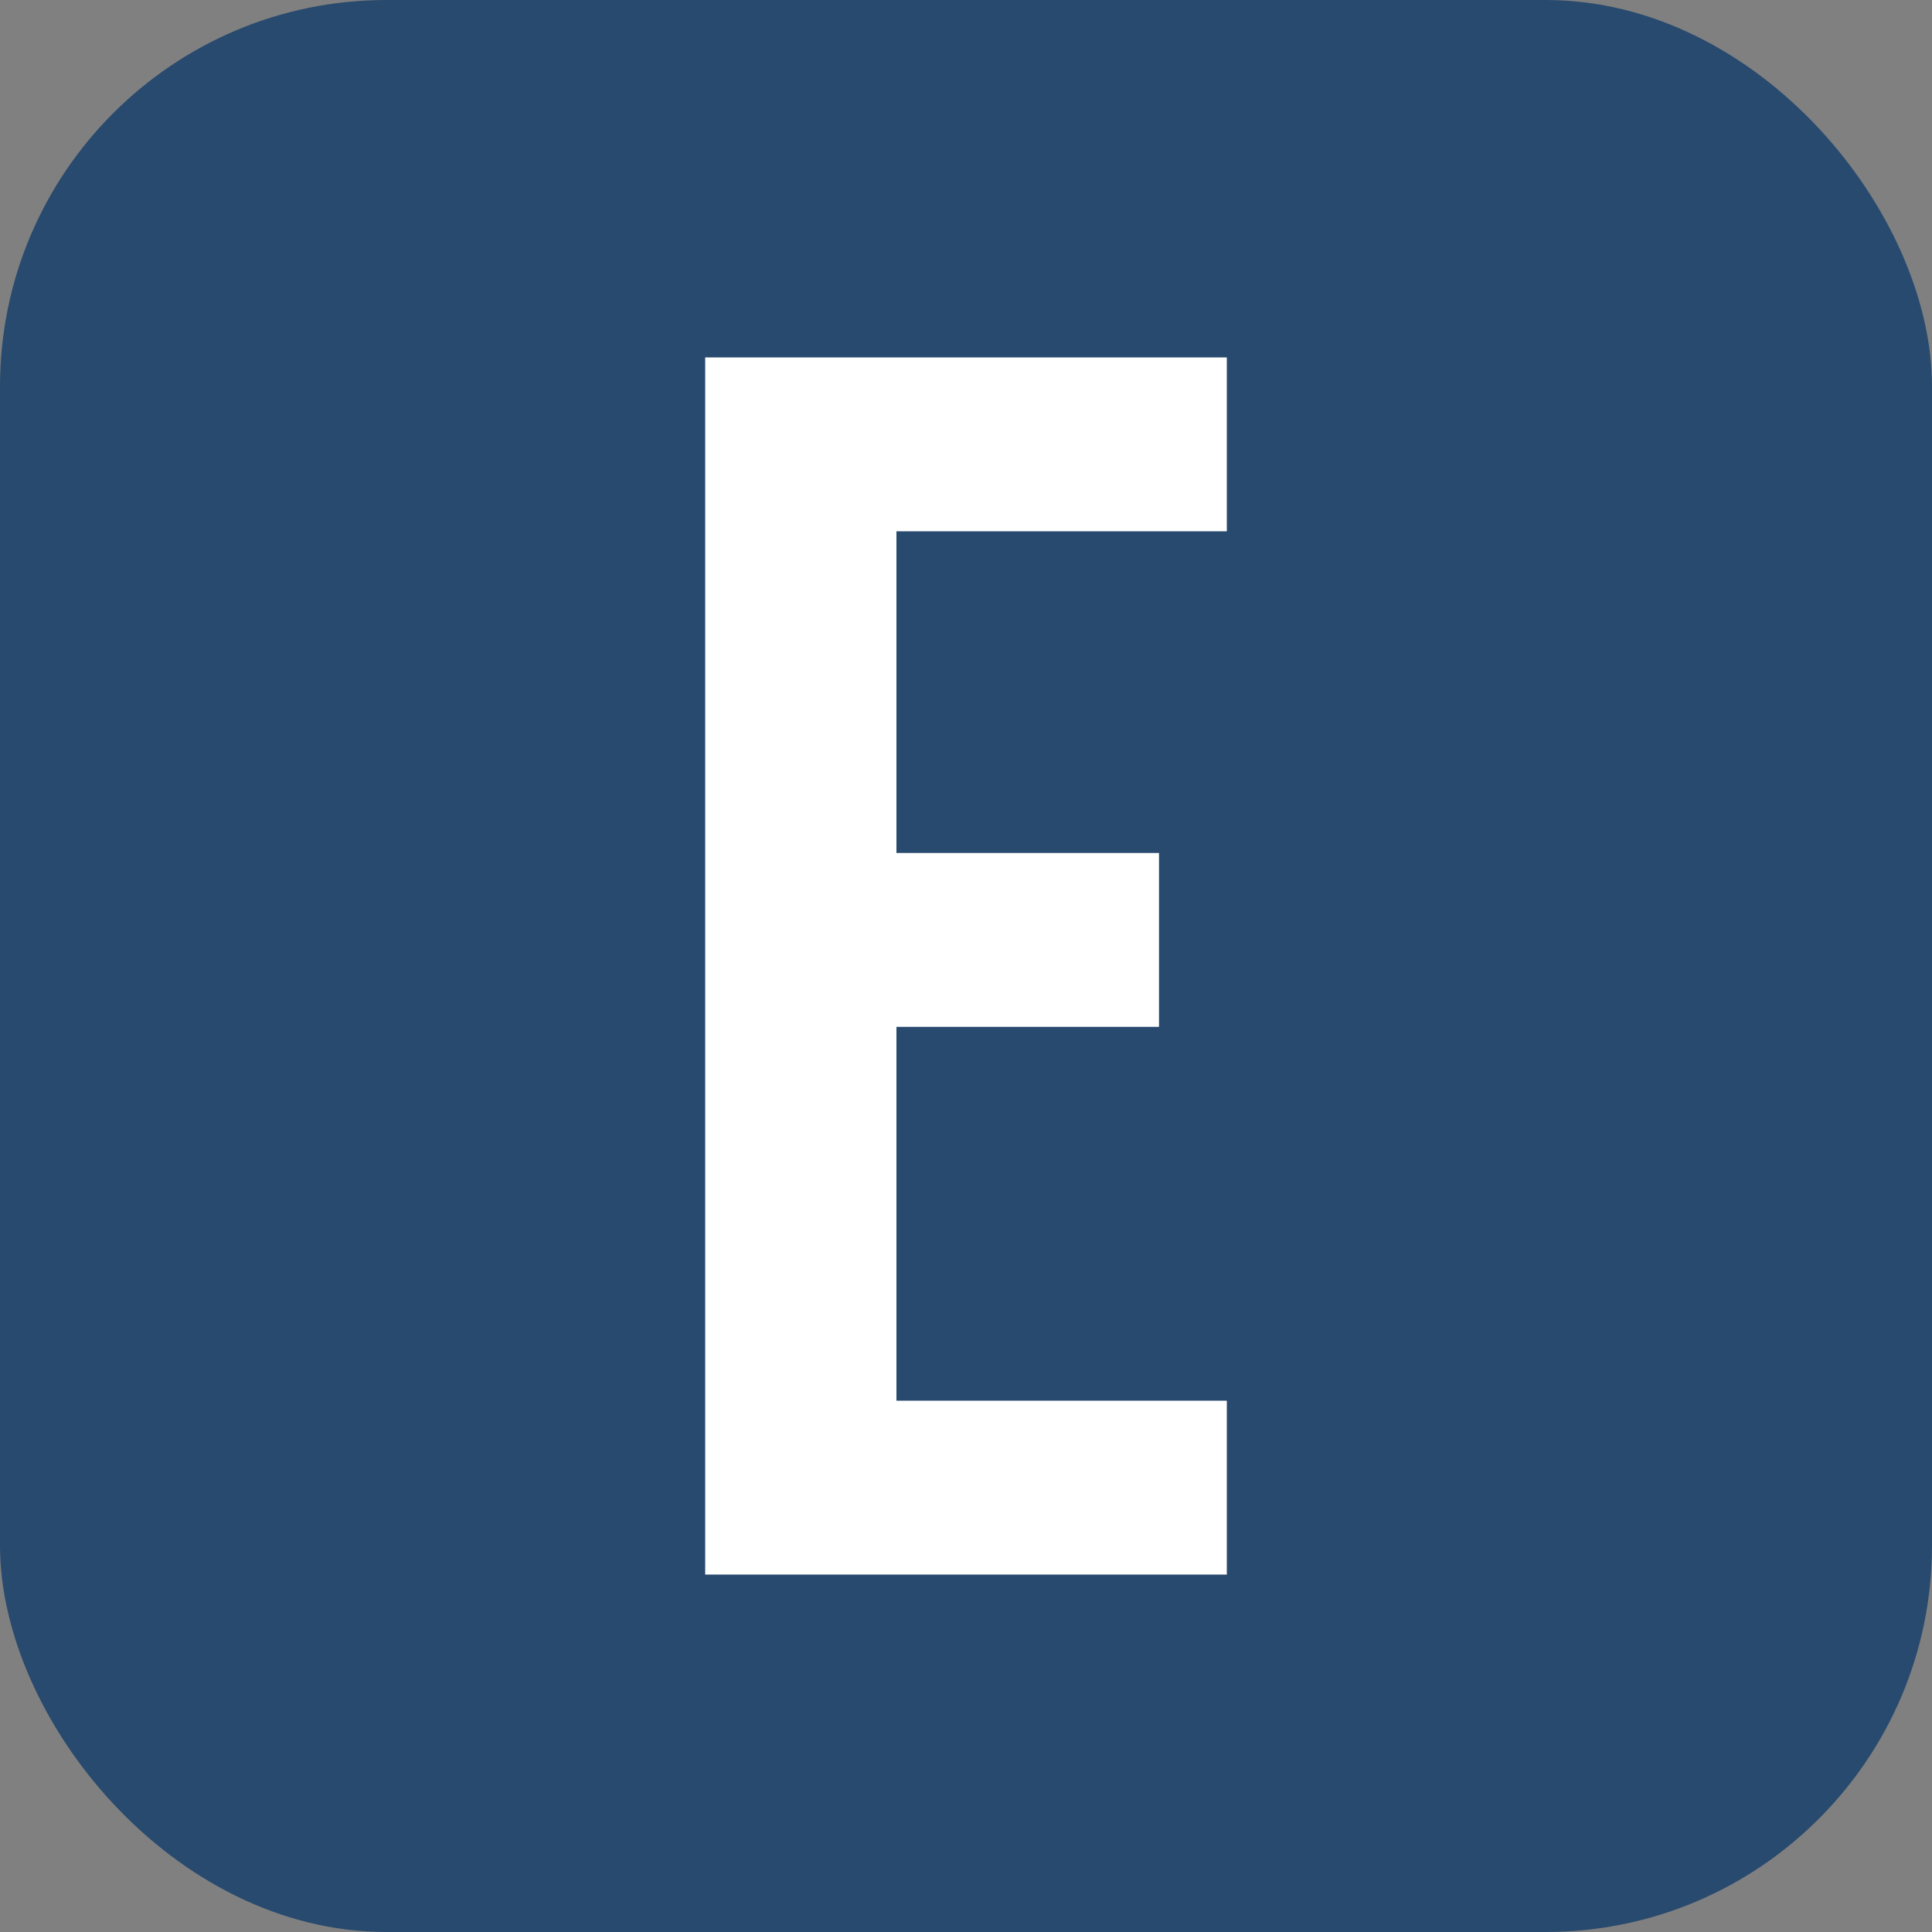
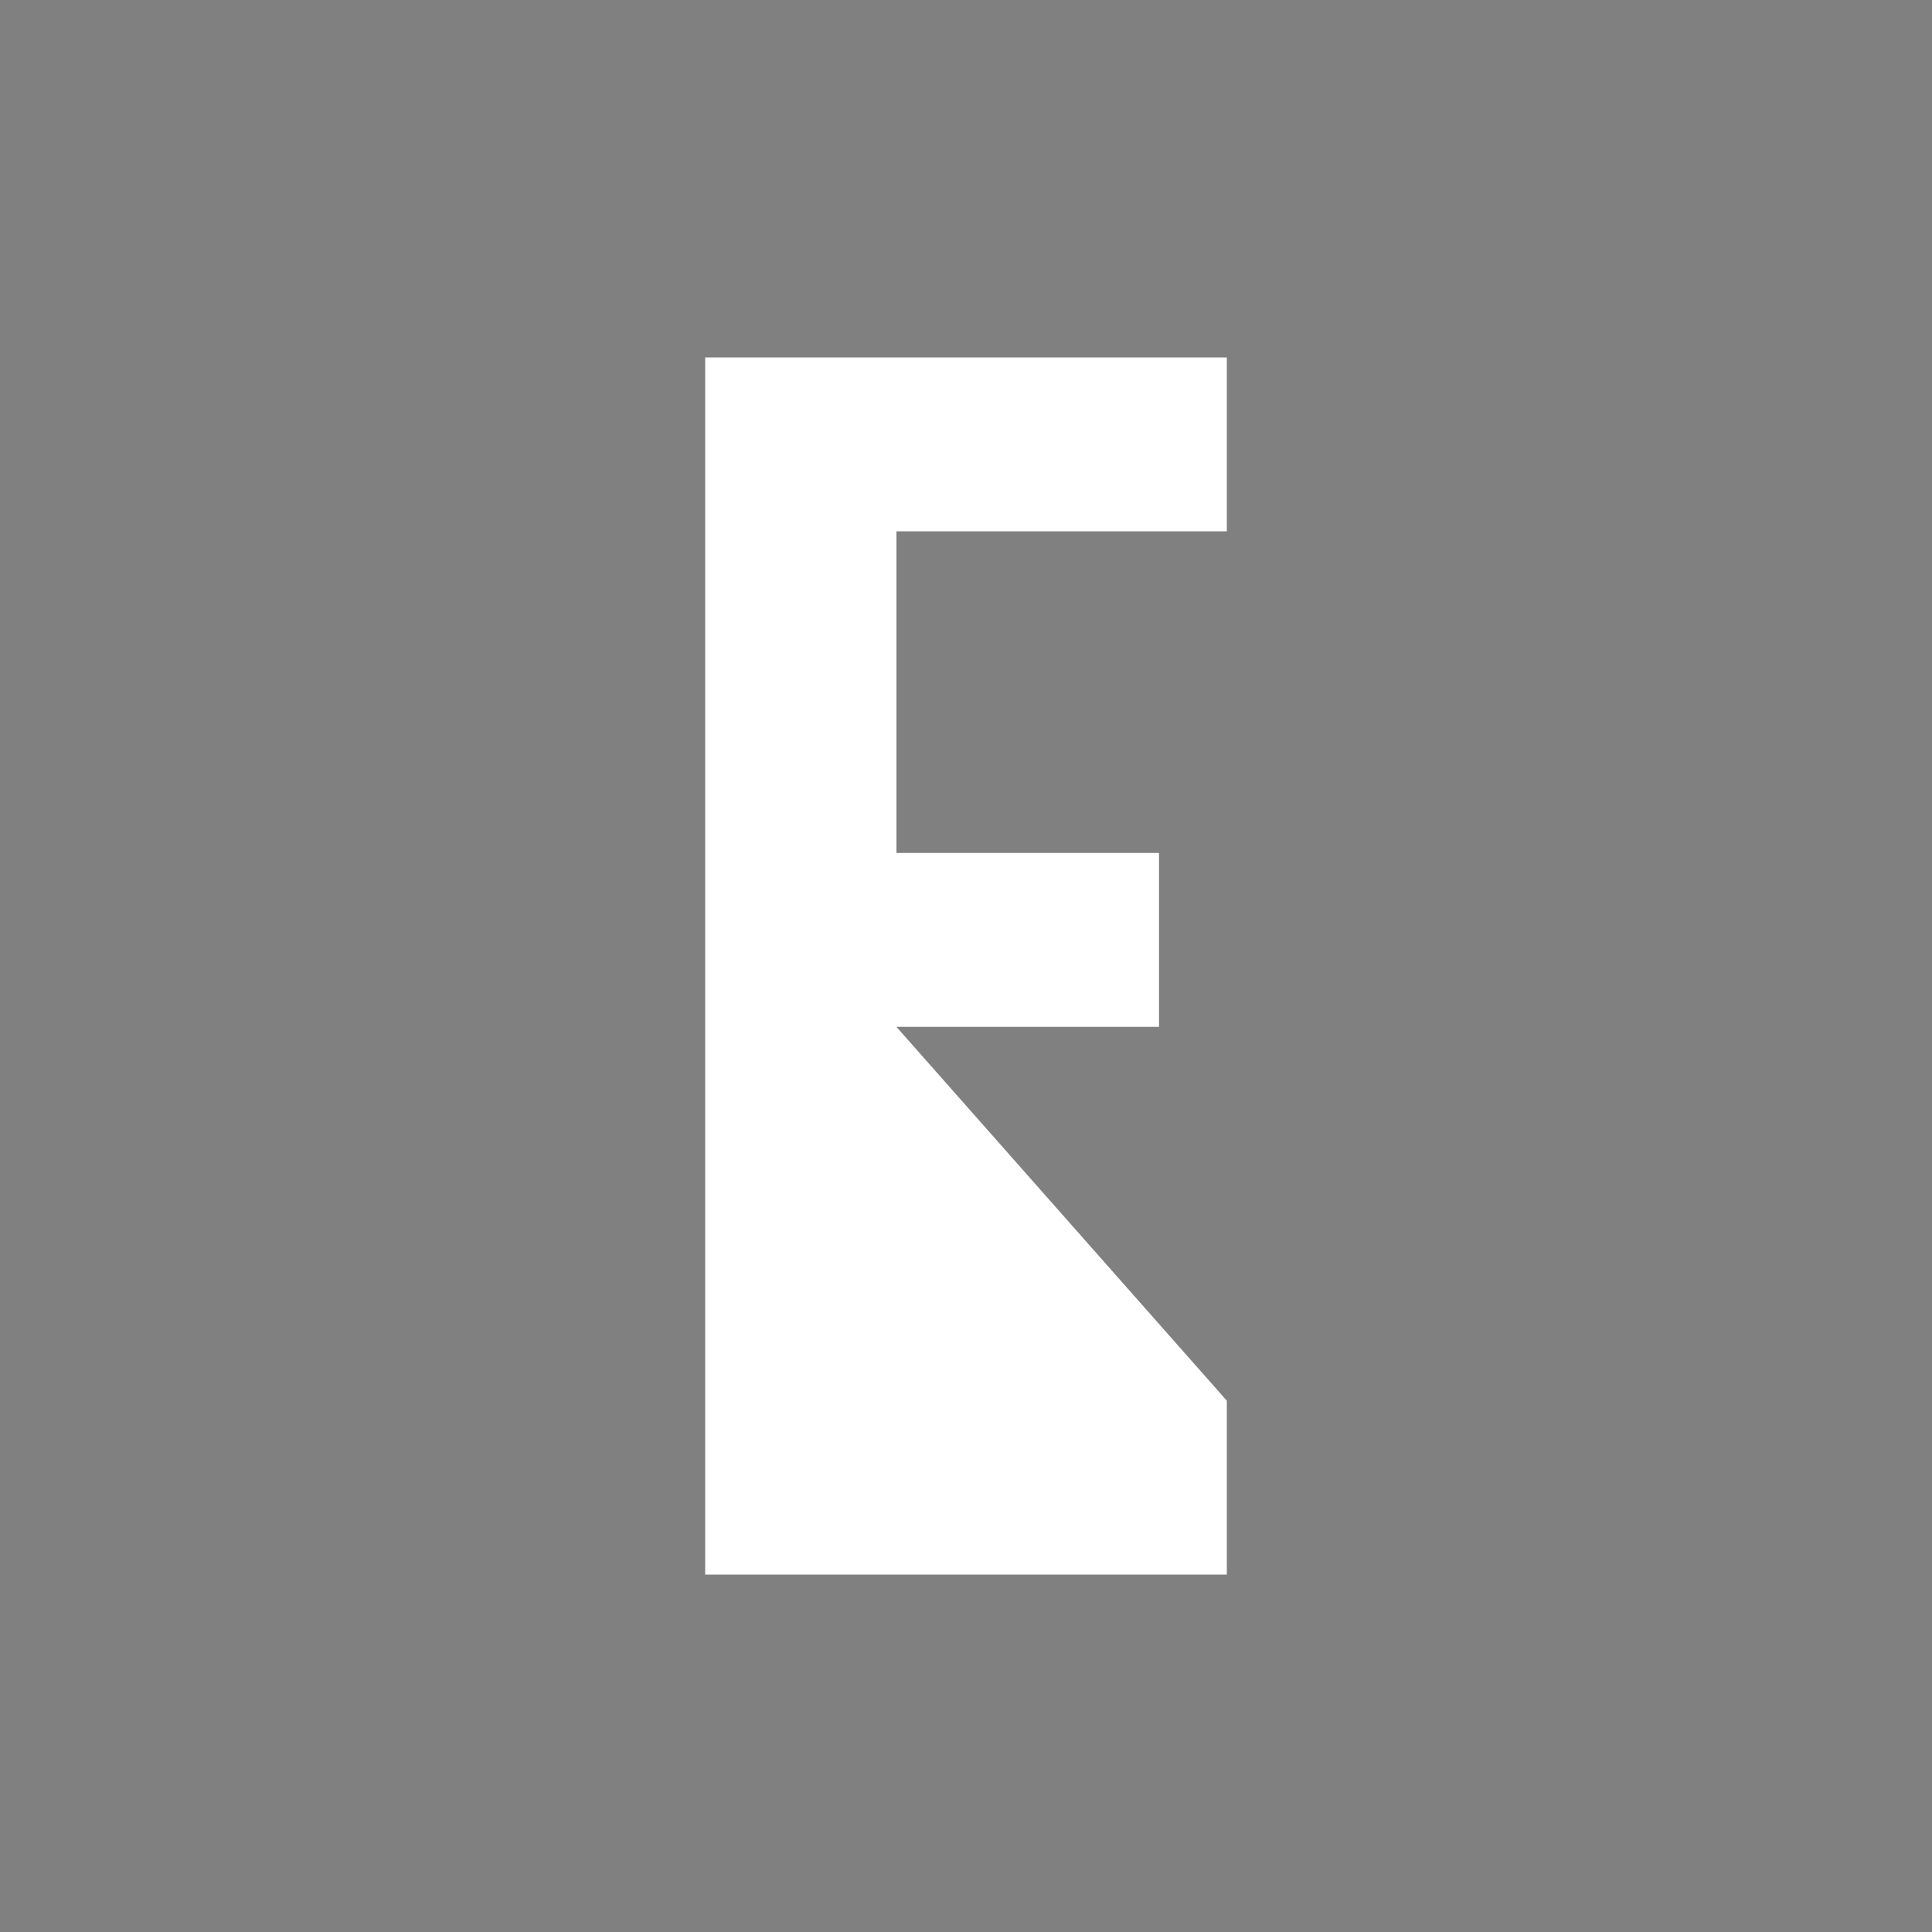
<svg xmlns="http://www.w3.org/2000/svg" width="256" height="256" viewBox="0 0 100 100">
  <rect x="0" y="0" width="100" height="100" fill="#808080" stroke="none" />
-   <rect width="100" height="100" rx="20" fill="#284a6e" />
-   <path fill="#fff" d="M36.50 81.50L36.50 18.50L63.50 18.50L63.50 27.50L46.40 27.50L46.40 44.15L59.99 44.15L59.99 53.15L46.40 53.15L46.40 72.50L63.50 72.50L63.50 81.50L36.50 81.50Z" />
+   <path fill="#fff" d="M36.50 81.50L36.50 18.50L63.50 18.50L63.50 27.50L46.40 27.50L46.40 44.15L59.99 44.15L59.99 53.15L46.40 53.15L63.50 72.50L63.50 81.50L36.50 81.50Z" />
</svg>